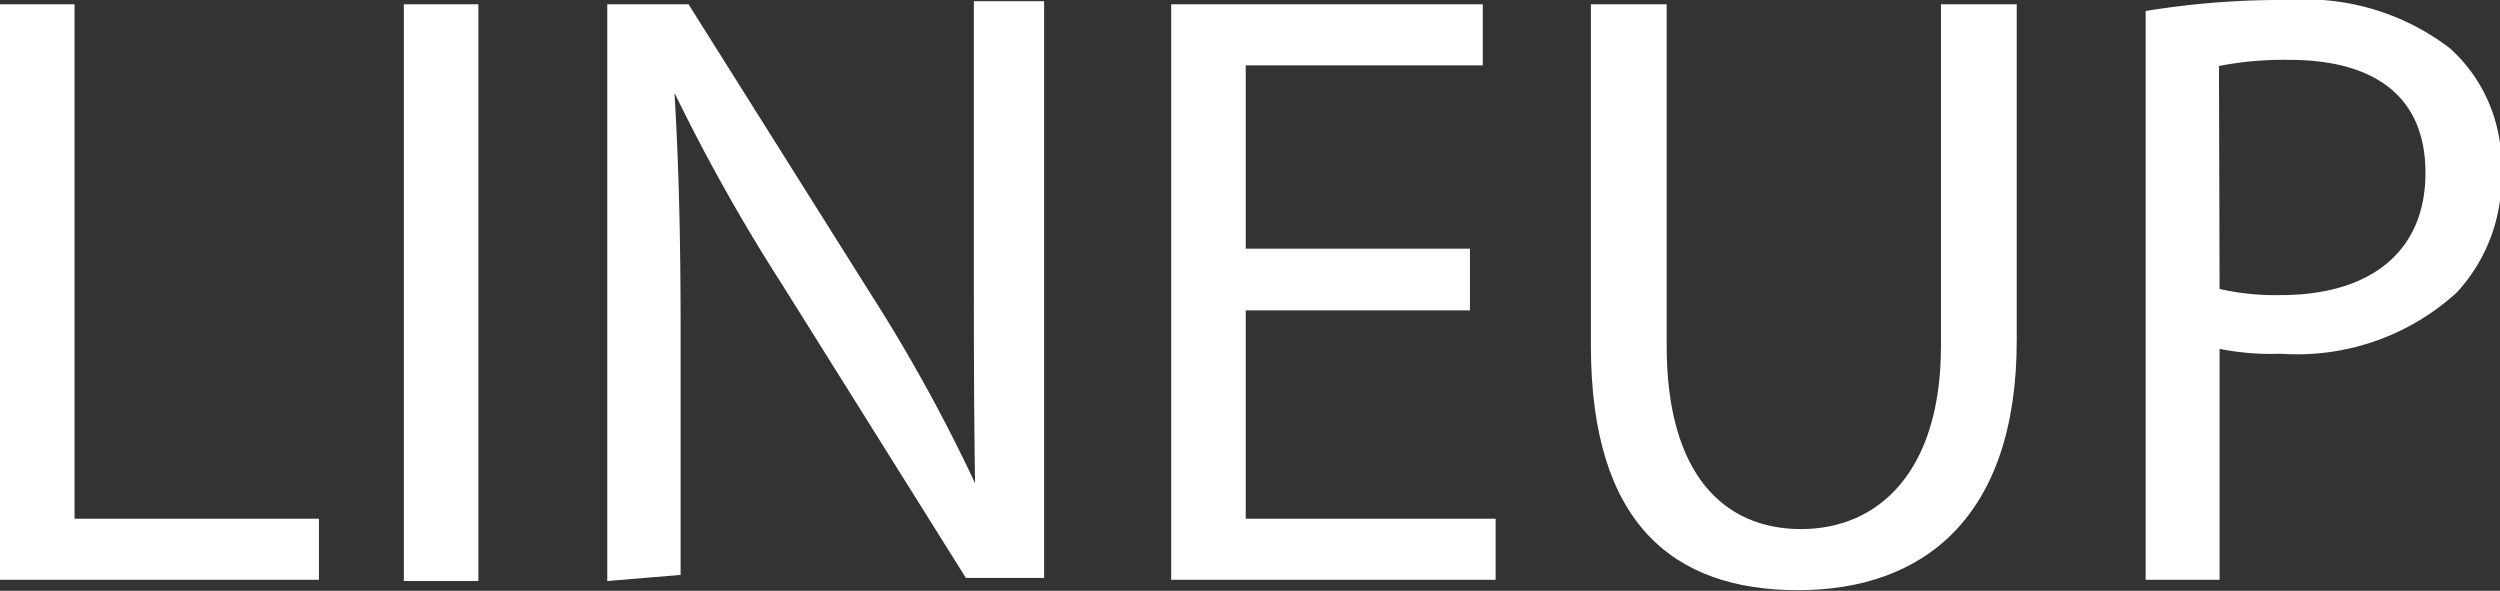
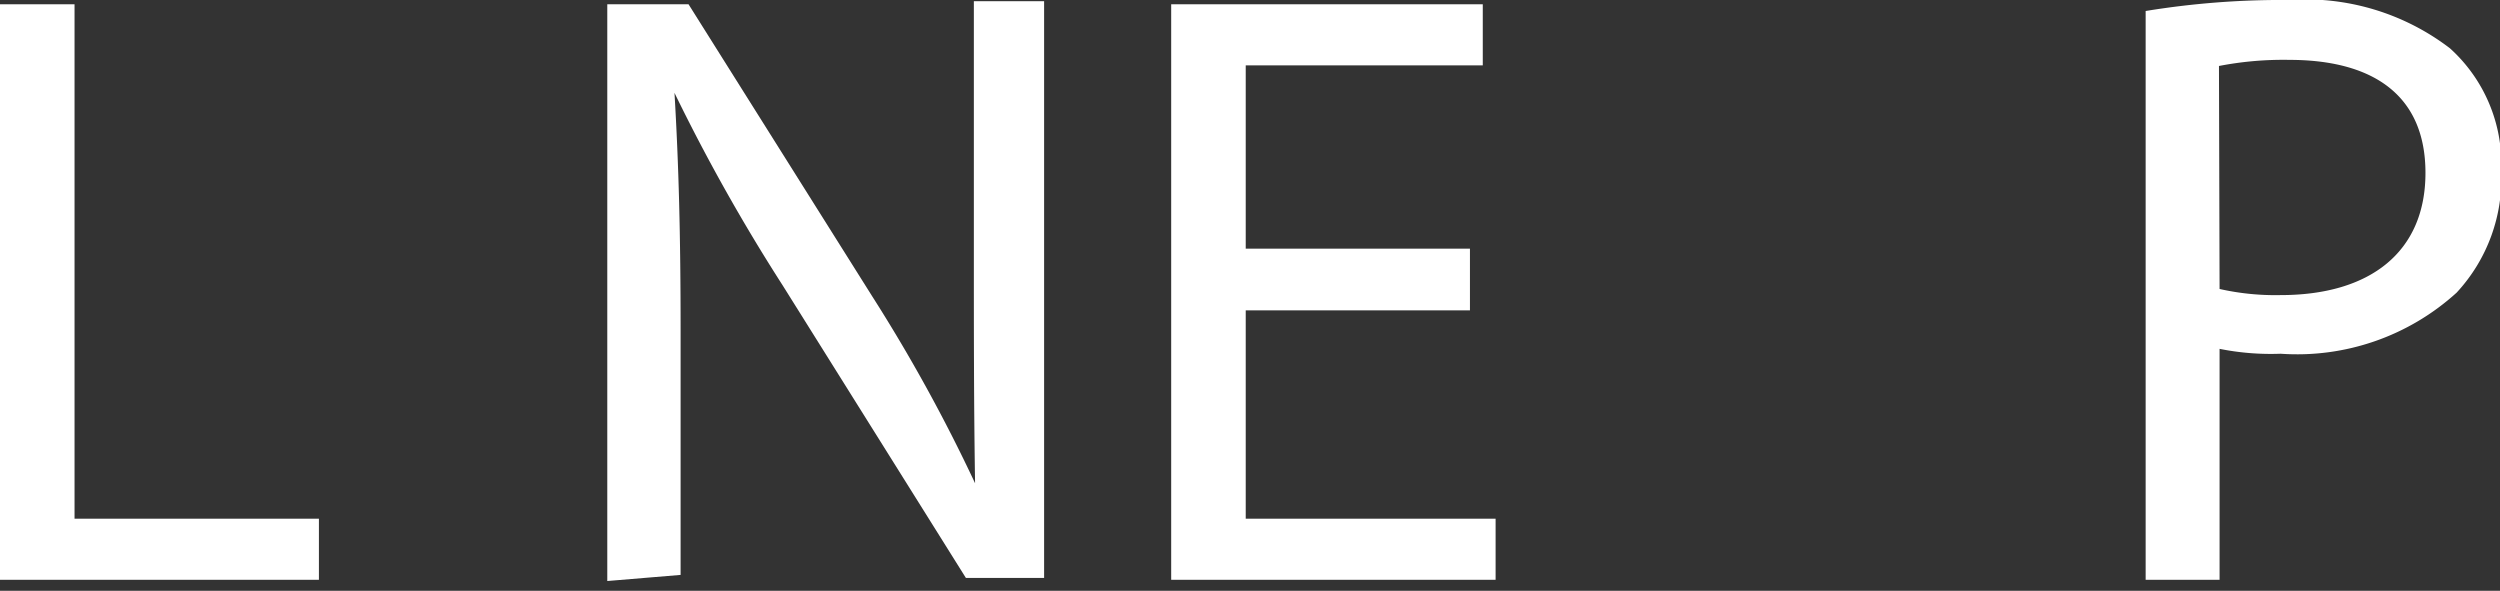
<svg xmlns="http://www.w3.org/2000/svg" viewBox="0 0 40.92 9.67">
  <rect x="0" y="0" width="40.92" height="9.67" fill="#333333" stroke="none" />
  <defs>
    <style>.a{fill:#fff;}</style>
  </defs>
  <title>lineup</title>
  <path class="a" d="M1.06,2.28H2.28V10.7h4v1H1.06Z" transform="translate(-1.06 -2.21)" />
-   <path class="a" d="M8.89,2.28v9.44H7.67V2.28Z" transform="translate(-1.06 -2.21)" />
+   <path class="a" d="M8.89,2.28H7.67V2.28Z" transform="translate(-1.06 -2.21)" />
  <path class="a" d="M11,11.72V2.28h1.33l3,4.77a27,27,0,0,1,1.69,3.07h0C17,8.85,17,7.7,17,6.23v-4h1.15v9.44H16.87l-3-4.79a30.61,30.61,0,0,1-1.77-3.15h0c.07,1.19.1,2.33.1,3.89v4Z" transform="translate(-1.06 -2.21)" />
  <path class="a" d="M25.12,7.29H21.45V10.7h4.09v1H20.23V2.28h5.1v1H21.45v3h3.67Z" transform="translate(-1.06 -2.21)" />
-   <path class="a" d="M28.34,2.28V7.87c0,2.11.94,3,2.2,3s2.29-.93,2.29-3V2.28h1.24v5.5c0,2.9-1.53,4.09-3.58,4.09s-3.39-1.1-3.39-4V2.28Z" transform="translate(-1.06 -2.21)" />
  <path class="a" d="M36.18,2.39a13.79,13.79,0,0,1,2.34-.18A3.89,3.89,0,0,1,41.16,3,2.55,2.55,0,0,1,42,5a2.75,2.75,0,0,1-.73,2,3.88,3.88,0,0,1-2.88,1,4.27,4.27,0,0,1-1-.08v3.78H36.18Zm1.21,4.55a4.15,4.15,0,0,0,1,.1c1.47,0,2.37-.71,2.37-2s-.88-1.85-2.23-1.85a5.51,5.51,0,0,0-1.15.1Z" transform="translate(-1.06 -2.21)" />
</svg>